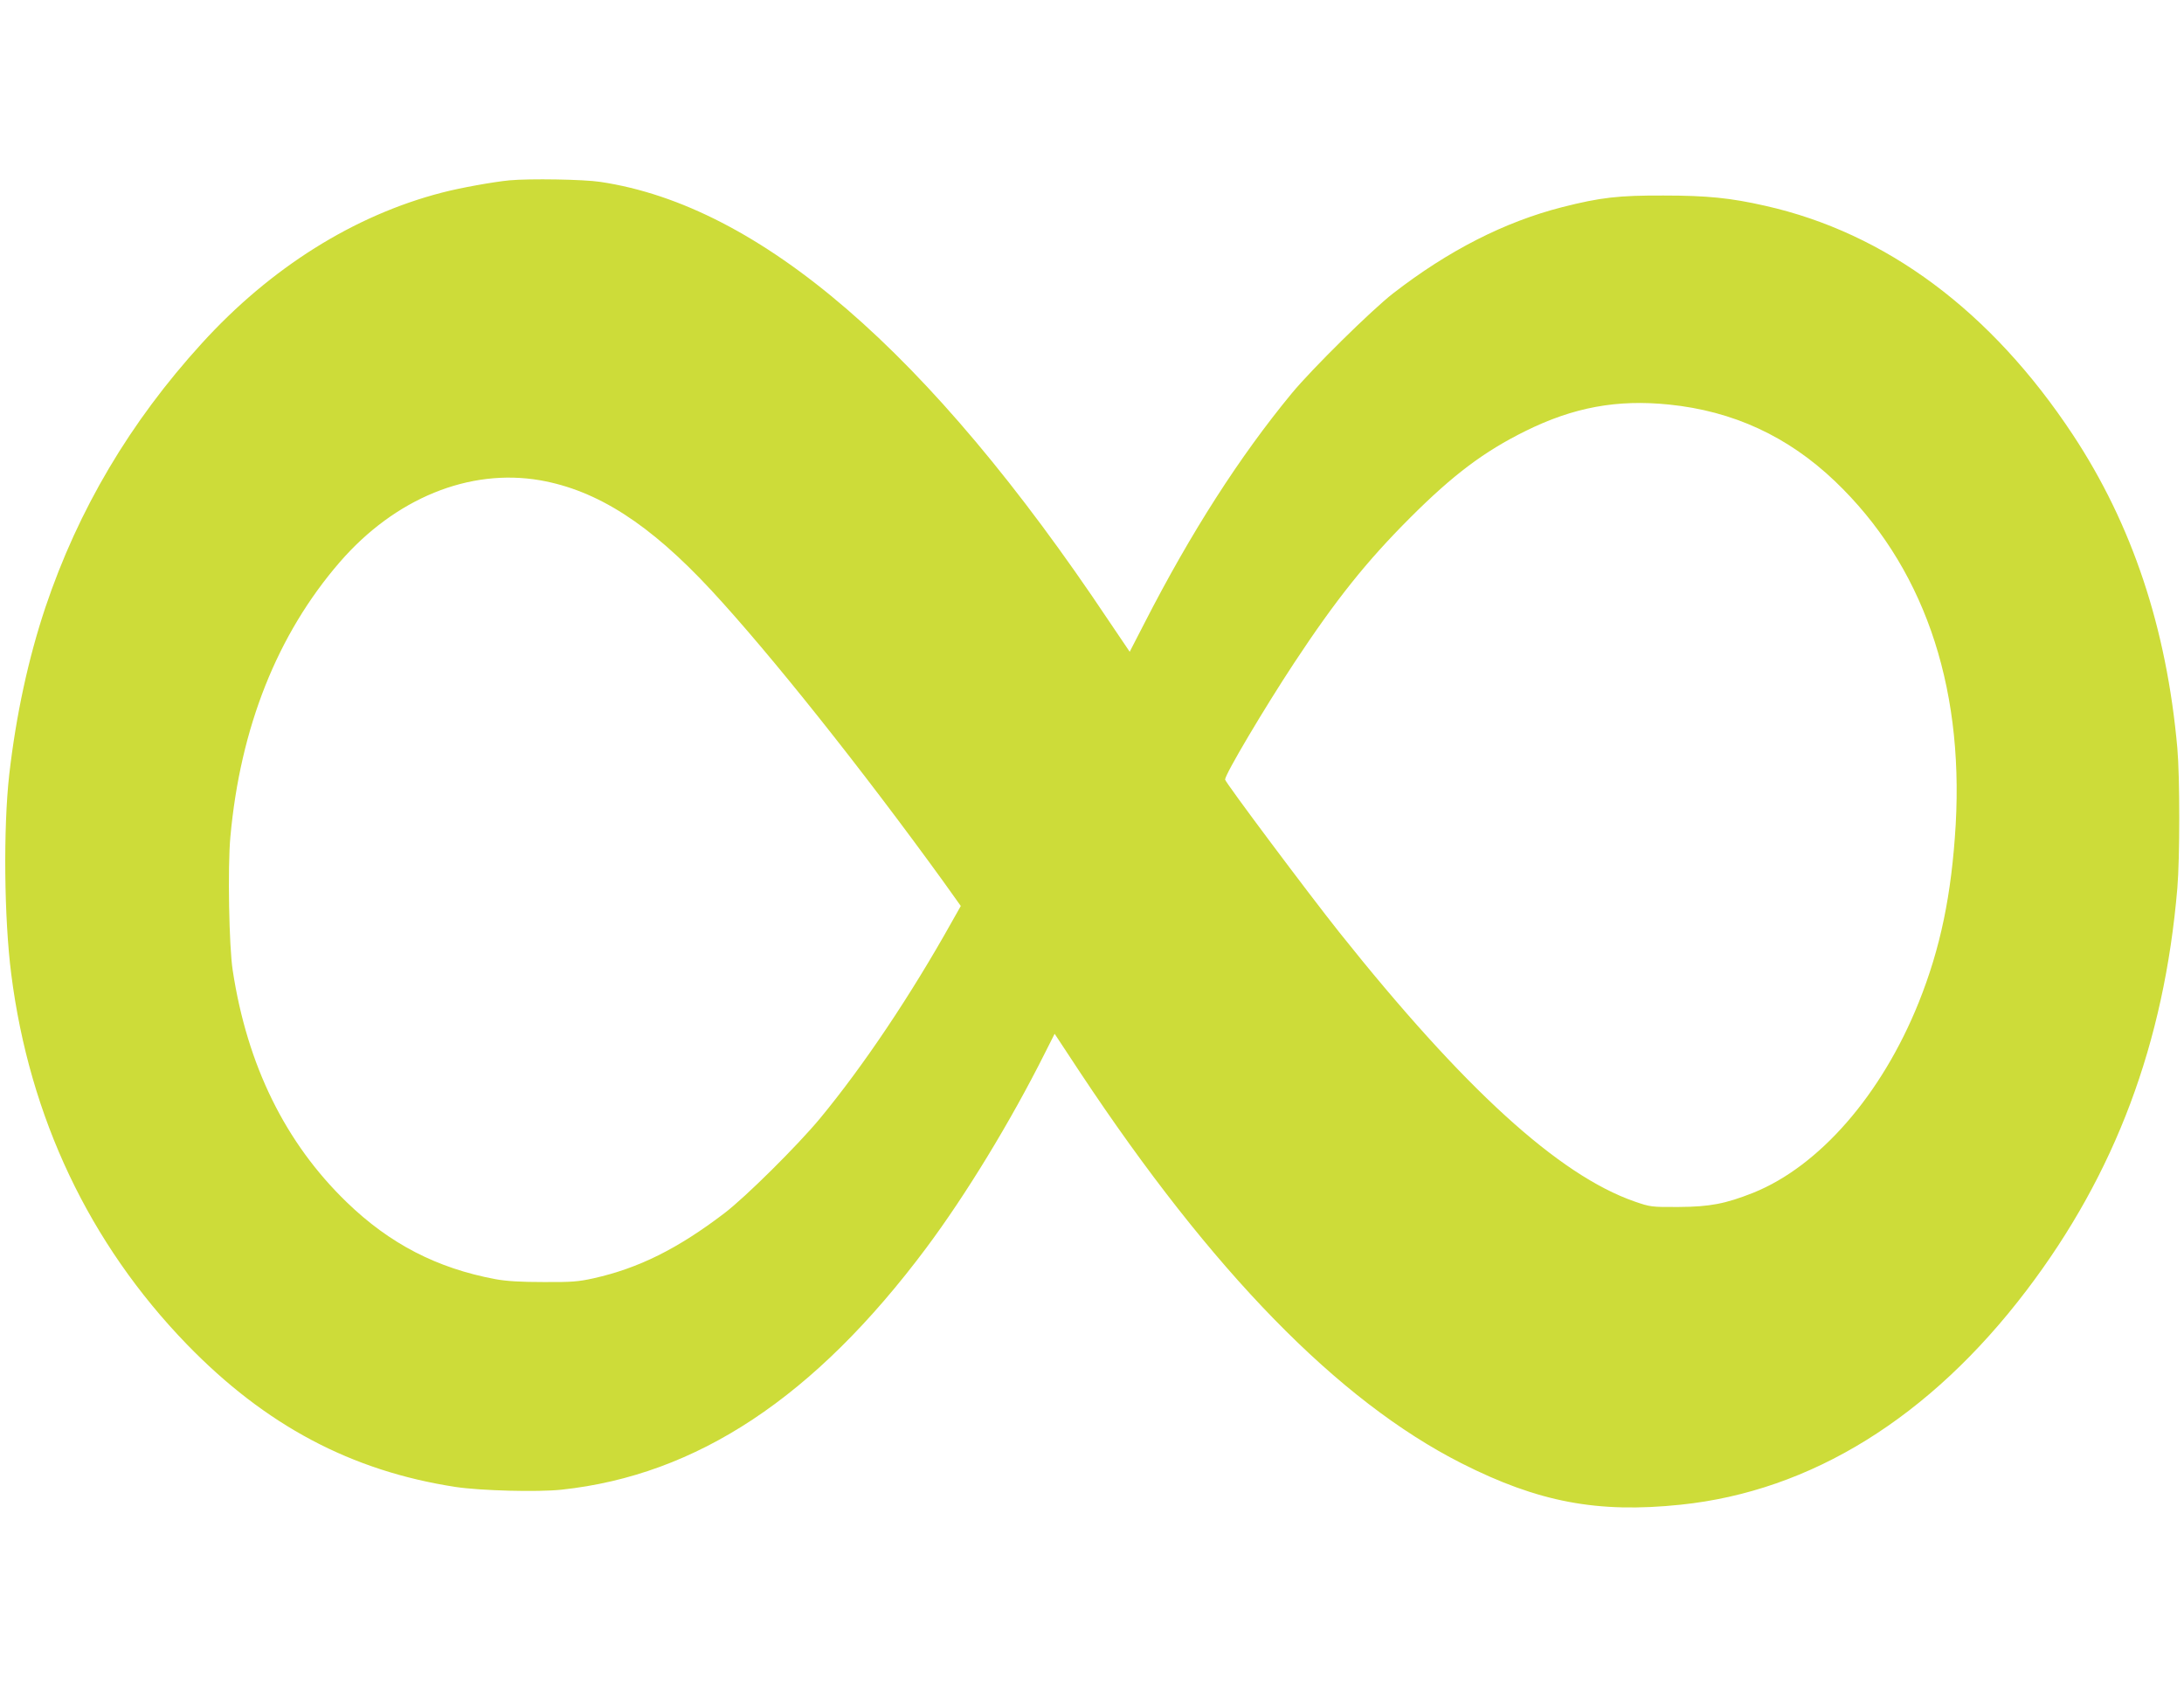
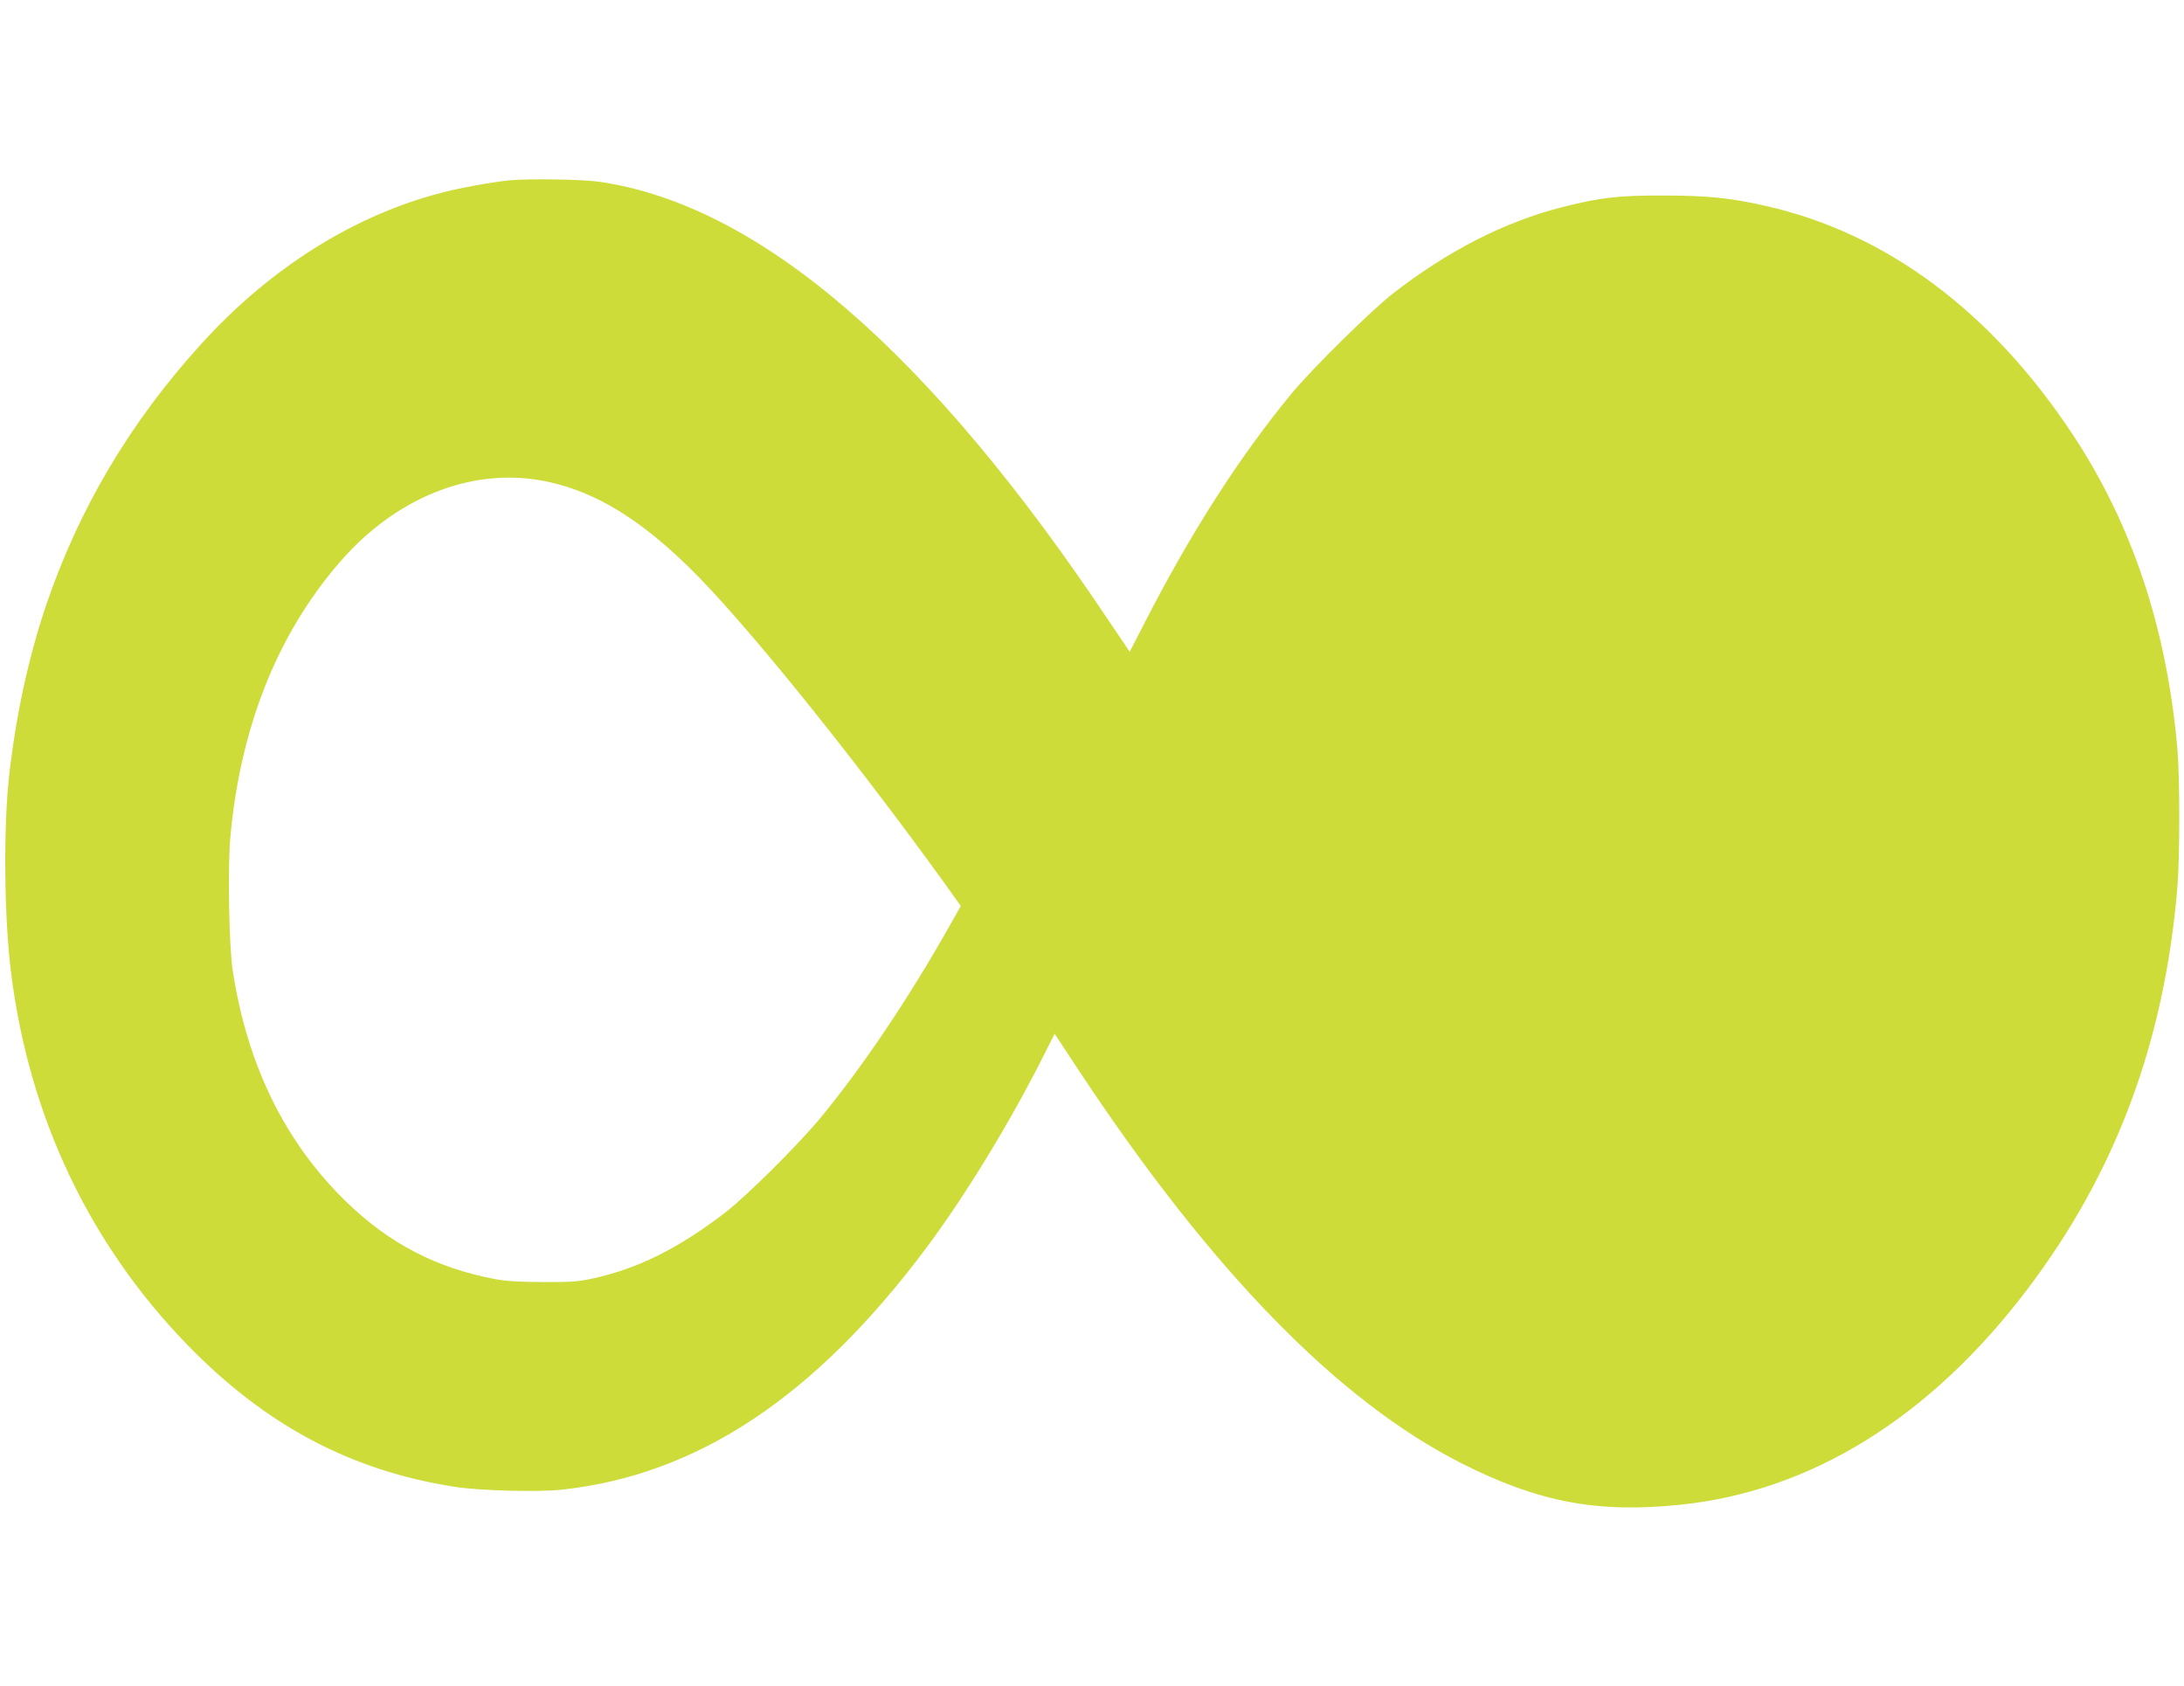
<svg xmlns="http://www.w3.org/2000/svg" version="1.0" width="1280pt" height="988pt" viewBox="0 0 1280 988" preserveAspectRatio="xMidYMid meet">
  <g transform="translate(0,988) scale(0.1,-0.1)" fill="#cddc39" stroke="none">
-     <path d="M2985 8823 c-93 -9 -289 -44 -395 -72 -515 -133 -1004 -440 -1407 -883 -421 -462 -724 -974 -917 -1548 -100 -299 -172 -632 -212 -981 -35 -315 -30 -843 12 -1169 107 -840 458 -1579 1029 -2169 461 -475 963 -742 1575 -836 147 -22 479 -31 621 -16 794 85 1484 542 2137 1416 233 312 495 742 696 1143 l57 113 149 -226 c774 -1168 1513 -1925 2235 -2291 450 -228 797 -294 1285 -243 764 79 1461 511 2027 1256 520 684 807 1449 884 2358 15 178 15 651 0 820 -63 706 -265 1311 -613 1838 -478 723 -1094 1182 -1803 1341 -202 46 -341 60 -595 60 -264 1 -369 -11 -594 -68 -337 -86 -667 -254 -992 -506 -127 -99 -474 -441 -593 -585 -306 -371 -591 -815 -864 -1348 l-86 -167 -123 182 c-1053 1578 -2045 2433 -2980 2572 -98 15 -414 20 -533 9z m6796 -1314 c376 -38 697 -186 973 -449 512 -489 755 -1180 708 -2013 -24 -409 -89 -724 -217 -1043 -217 -540 -582 -959 -970 -1115 -162 -64 -253 -82 -435 -83 -162 -1 -167 0 -260 32 -445 155 -1001 662 -1730 1577 -183 230 -670 881 -670 896 0 31 231 420 405 684 245 371 423 594 680 851 251 251 433 388 676 508 281 139 536 186 840 155z m-6615 -444 c335 -59 642 -256 1003 -645 345 -372 883 -1048 1360 -1707 l102 -143 -52 -92 c-241 -431 -517 -843 -773 -1153 -131 -158 -436 -461 -561 -556 -273 -208 -502 -322 -766 -381 -90 -20 -130 -23 -294 -22 -135 0 -217 5 -282 17 -342 64 -619 207 -871 451 -359 347 -583 801 -668 1358 -22 140 -30 606 -14 781 58 643 275 1189 641 1612 324 374 759 552 1175 480z" />
+     <path d="M2985 8823 c-93 -9 -289 -44 -395 -72 -515 -133 -1004 -440 -1407 -883 -421 -462 -724 -974 -917 -1548 -100 -299 -172 -632 -212 -981 -35 -315 -30 -843 12 -1169 107 -840 458 -1579 1029 -2169 461 -475 963 -742 1575 -836 147 -22 479 -31 621 -16 794 85 1484 542 2137 1416 233 312 495 742 696 1143 l57 113 149 -226 c774 -1168 1513 -1925 2235 -2291 450 -228 797 -294 1285 -243 764 79 1461 511 2027 1256 520 684 807 1449 884 2358 15 178 15 651 0 820 -63 706 -265 1311 -613 1838 -478 723 -1094 1182 -1803 1341 -202 46 -341 60 -595 60 -264 1 -369 -11 -594 -68 -337 -86 -667 -254 -992 -506 -127 -99 -474 -441 -593 -585 -306 -371 -591 -815 -864 -1348 l-86 -167 -123 182 c-1053 1578 -2045 2433 -2980 2572 -98 15 -414 20 -533 9z m6796 -1314 z m-6615 -444 c335 -59 642 -256 1003 -645 345 -372 883 -1048 1360 -1707 l102 -143 -52 -92 c-241 -431 -517 -843 -773 -1153 -131 -158 -436 -461 -561 -556 -273 -208 -502 -322 -766 -381 -90 -20 -130 -23 -294 -22 -135 0 -217 5 -282 17 -342 64 -619 207 -871 451 -359 347 -583 801 -668 1358 -22 140 -30 606 -14 781 58 643 275 1189 641 1612 324 374 759 552 1175 480z" />
  </g>
</svg>